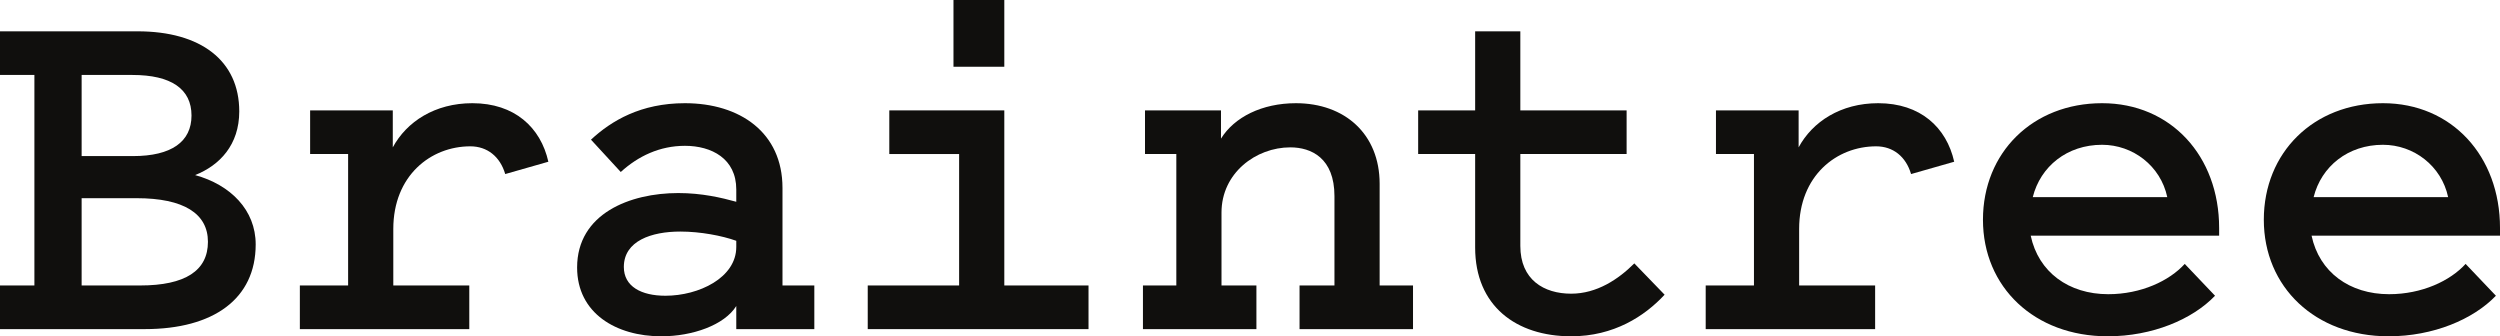
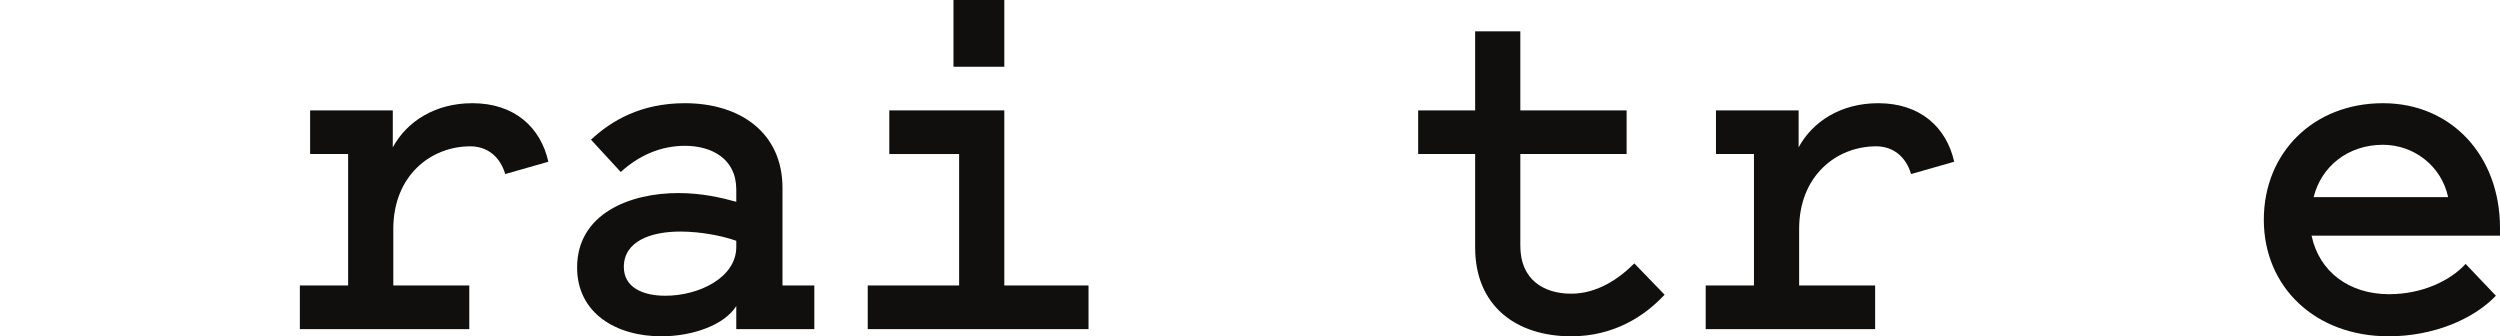
<svg xmlns="http://www.w3.org/2000/svg" xmlns:ns1="http://www.inkscape.org/namespaces/inkscape" xmlns:ns2="http://sodipodi.sourceforge.net/DTD/sodipodi-0.dtd" id="svg3004" version="1.1" ns1:version="0.48.4 r9939" width="595.122" height="80.055" xml:space="preserve" ns2:docname="bt-logo-black.eps">
  <defs id="defs3008" />
  <ns2:namedview pagecolor="#ffffff" bordercolor="#666666" borderopacity="1" objecttolerance="10" gridtolerance="10" guidetolerance="10" ns1:pageopacity="0" ns1:pageshadow="2" ns1:window-width="1744" ns1:window-height="922" id="namedview3006" showgrid="false" fit-margin-top="0" fit-margin-left="0" fit-margin-right="0" fit-margin-bottom="0" ns1:zoom="0.23006536" ns1:cx="298.60125" ns1:cy="-133.83614" ns1:window-x="0" ns1:window-y="27" ns1:window-maximized="0" ns1:current-layer="g3012" />
  <g id="g3012" ns1:groupmode="layer" ns1:label="ink_ext_XXXXXX" transform="matrix(1.25,0,0,-1.25,-466.399,535.028)">
    <g id="g3014" transform="scale(0.1,0.1)">
-       <path d="m 3886.65,3736.58 111.47,0 c 86.05,0 129.07,28.36 129.07,83.11 0,53.77 -45.96,83.11 -135.92,83.11 l -104.62,0 0,-166.22 z m 0,400.89 0,-154.5 97.78,0 c 73.33,0 111.47,27.39 111.47,77.25 0,50.85 -39.11,77.25 -112.45,77.25 l -96.8,0 z m -155.46,-484.01 0,83.12 65.51,0 0,400.89 -65.51,0 0,83.11 262.04,0 c 120.27,0 193.6,-55.73 193.6,-152.54 0,-63.55 -37.15,-102.66 -84.09,-121.24 67.47,-18.58 115.38,-66.49 115.38,-132 0,-103.64 -80.18,-161.34 -211.2,-161.34 l -275.73,0" style="fill:#100f0d;fill-opacity:1;fill-rule:nonzero;stroke:none" id="path3016" ns1:connector-curvature="0" />
      <path d="m 4693.34,3948.75 c -9.78,33.25 -34.22,52.81 -66.48,52.81 -75.29,0 -146.67,-55.73 -146.67,-157.42 l 0,-107.56 144.71,0 0,-83.12 -322.67,0 0,83.12 91.91,0 0,250.31 -72.35,0 0,83.11 157.42,0 0,-70.4 c 26.4,48.89 80.18,84.09 151.56,84.09 80.18,0 130.04,-45.96 144.71,-111.47 l -82.14,-23.47" style="fill:#100f0d;fill-opacity:1;fill-rule:nonzero;stroke:none" id="path3018" ns1:connector-curvature="0" />
      <path d="m 5133.36,3821.65 c -27.37,9.77 -68.44,17.59 -106.57,17.59 -54.76,0 -107.56,-17.59 -107.56,-67.47 0,-37.15 33.24,-54.75 79.2,-54.75 63.55,0 134.93,34.23 134.93,92.89 l 0,11.74 z m 0,74.3 0,23.47 c 0,58.67 -46.93,83.11 -97.77,83.11 -47.91,0 -88.98,-19.56 -122.23,-49.86 l -56.71,61.59 c 39.11,36.18 94.84,69.43 178.94,69.43 104.62,0 185.77,-55.74 185.77,-161.33 l 0,-185.78 60.63,0 0,-83.12 -148.63,0 0,44.01 c -22.49,-36.19 -83.11,-57.69 -142.75,-57.69 -86.05,0 -160.36,43.99 -160.36,131.02 0,102.66 100.71,141.77 192.62,141.77 44.98,0 82.14,-8.8 110.49,-16.62" style="fill:#100f0d;fill-opacity:1;fill-rule:nonzero;stroke:none" id="path3020" ns1:connector-curvature="0" />
      <path d="m 5643.79,4153.11 -96.8,0 0,127.11 96.8,0 0,-127.11 z m 160.36,-416.53 0,-83.12 -420.45,0 0,83.12 174.04,0 0,250.31 -132.97,0 0,83.11 219.02,0 0,-333.42 160.36,0" style="fill:#100f0d;fill-opacity:1;fill-rule:nonzero;stroke:none" id="path3022" ns1:connector-curvature="0" />
-       <path d="m 5907.81,3736.58 63.56,0 0,250.31 -59.65,0 0,83.11 144.72,0 0,-53.77 c 25.42,41.06 78.22,67.46 142.75,67.46 92.89,0 159.38,-58.67 159.38,-153.51 l 0,-193.6 63.55,0 0,-83.12 -216.08,0 0,83.12 66.48,0 0,170.13 c 0,72.36 -43.99,92.89 -84.09,92.89 -65.51,0 -131.02,-48.89 -131.02,-124.18 l 0,-138.84 66.49,0 0,-83.12 -216.09,0 0,83.12" style="fill:#100f0d;fill-opacity:1;fill-rule:nonzero;stroke:none" id="path3024" ns1:connector-curvature="0" />
      <path d="m 6540.45,3986.89 -108.53,0 0,83.11 108.53,0 0,150.58 86.05,0 0,-150.58 202.4,0 0,-83.11 -202.4,0 0,-175.02 c 0,-64.54 44.98,-90.94 96.8,-90.94 48.89,0 89.96,27.38 120.27,57.69 l 57.69,-59.64 c -38.14,-41.07 -96.8,-79.2 -177.96,-79.2 -104.62,0 -182.85,57.69 -182.85,169.15 l 0,177.96" style="fill:#100f0d;fill-opacity:1;fill-rule:nonzero;stroke:none" id="path3026" ns1:connector-curvature="0" />
      <path d="m 7370.61,3948.75 c -9.78,33.25 -34.22,52.81 -66.49,52.81 -75.29,0 -146.67,-55.73 -146.67,-157.42 l 0,-107.56 144.72,0 0,-83.12 -322.67,0 0,83.12 91.91,0 0,250.31 -72.36,0 0,83.11 157.42,0 0,-70.4 c 26.41,48.89 80.19,84.09 151.56,84.09 80.18,0 130.05,-45.96 144.71,-111.47 l -82.13,-23.47" style="fill:#100f0d;fill-opacity:1;fill-rule:nonzero;stroke:none" id="path3028" ns1:connector-curvature="0" />
-       <path d="m 7602.36,3904.75 256.18,0 c -12.71,59.65 -65.51,99.74 -124.17,99.74 -66.5,0 -117.34,-41.07 -132.01,-99.74 z m 347.11,-187.73 c -43.01,-44.97 -119.28,-77.24 -204.35,-77.24 -139.83,0 -237.6,93.87 -237.6,221.95 0,128.09 94.84,221.96 226.85,221.96 131.02,0 222.92,-100.72 222.92,-237.6 l 0,-14.67 -358.84,0 c 14.67,-69.42 72.36,-111.46 147.64,-111.46 62.58,0 116.36,25.42 145.7,57.68 l 57.68,-60.62" style="fill:#100f0d;fill-opacity:1;fill-rule:nonzero;stroke:none" id="path3030" ns1:connector-curvature="0" />
      <path d="m 8137.23,3904.75 256.18,0 c -12.71,59.65 -65.51,99.74 -124.18,99.74 -66.49,0 -117.34,-41.07 -132,-99.74 z m 347.12,-187.73 c -43.03,-44.97 -119.3,-77.24 -204.36,-77.24 -139.82,0 -237.61,93.87 -237.61,221.95 0,128.09 94.85,221.96 226.85,221.96 131.02,0 222.94,-100.72 222.94,-237.6 l 0,-14.67 -358.85,0 c 14.67,-69.42 72.35,-111.46 147.65,-111.46 62.57,0 116.35,25.42 145.69,57.68 l 57.69,-60.62" style="fill:#100f0d;fill-opacity:1;fill-rule:nonzero;stroke:none" id="path3032" ns1:connector-curvature="0" />
    </g>
  </g>
</svg>